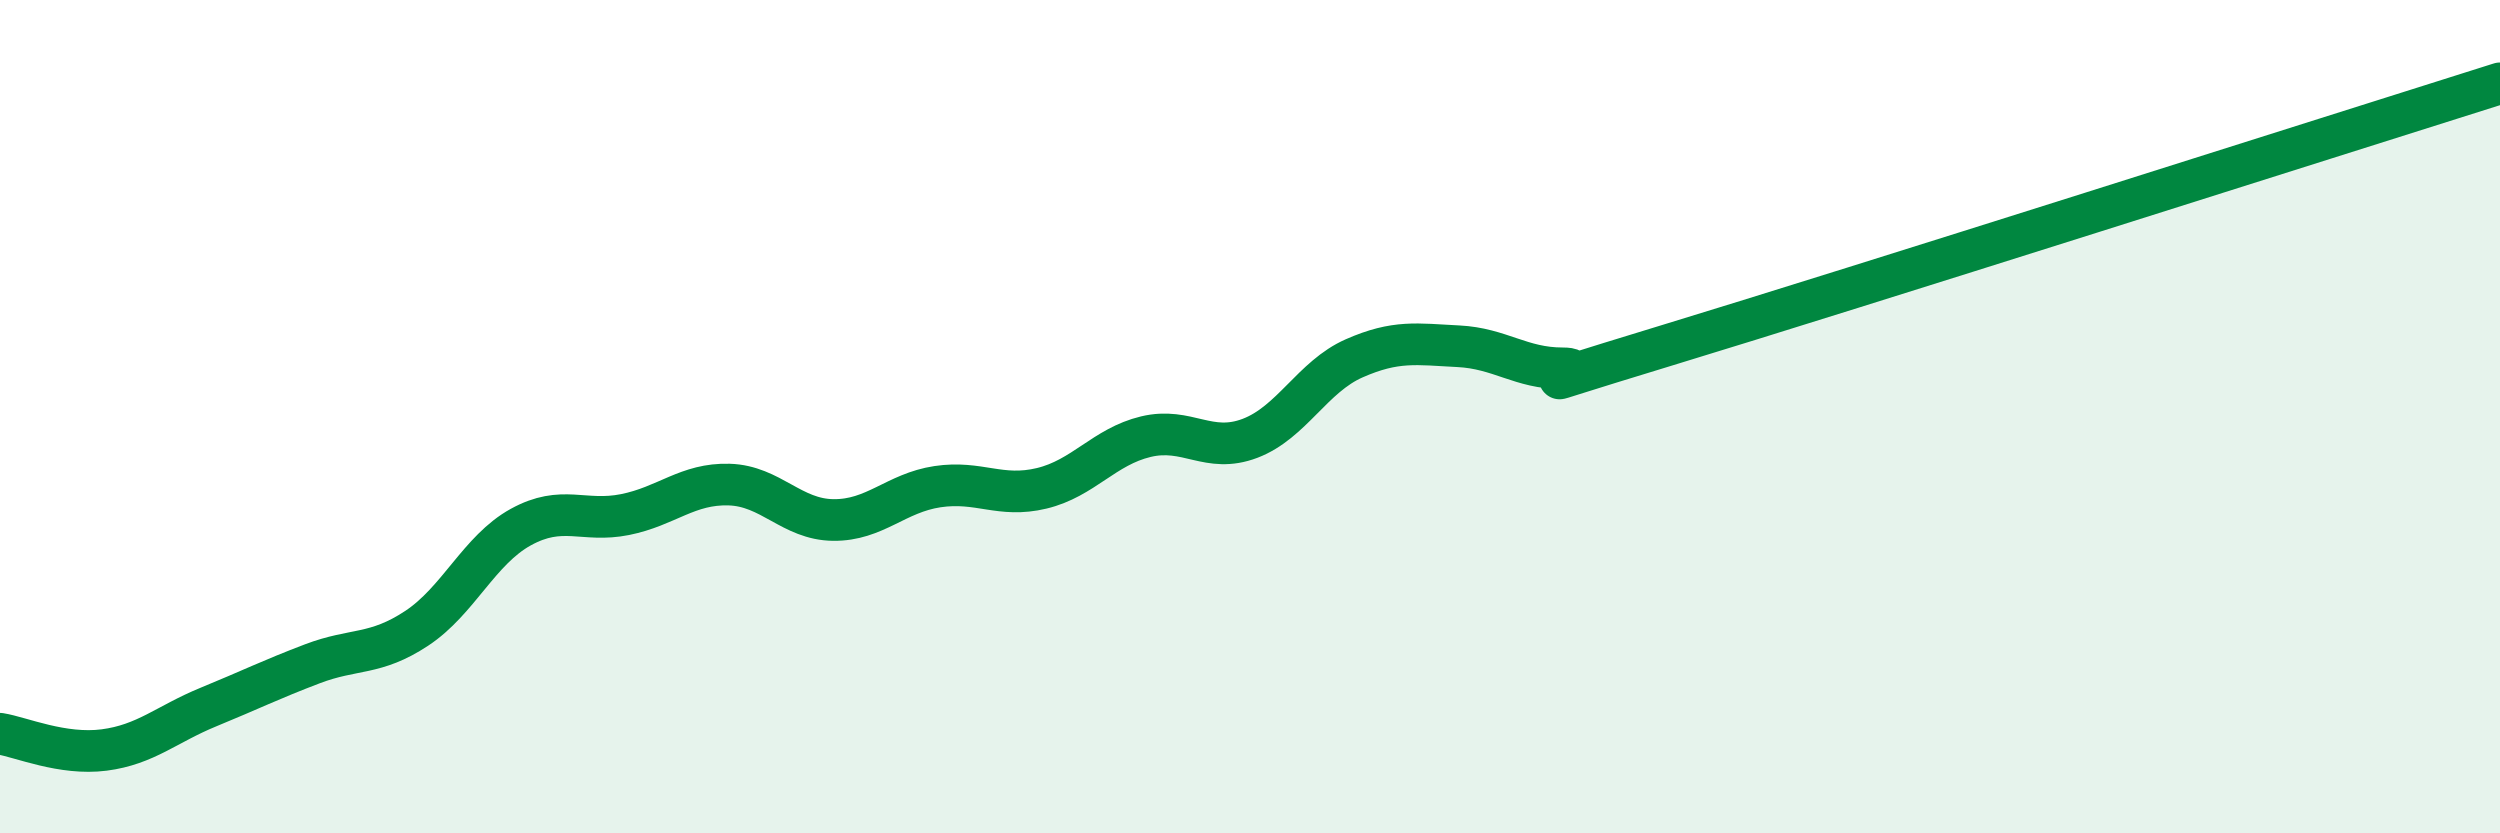
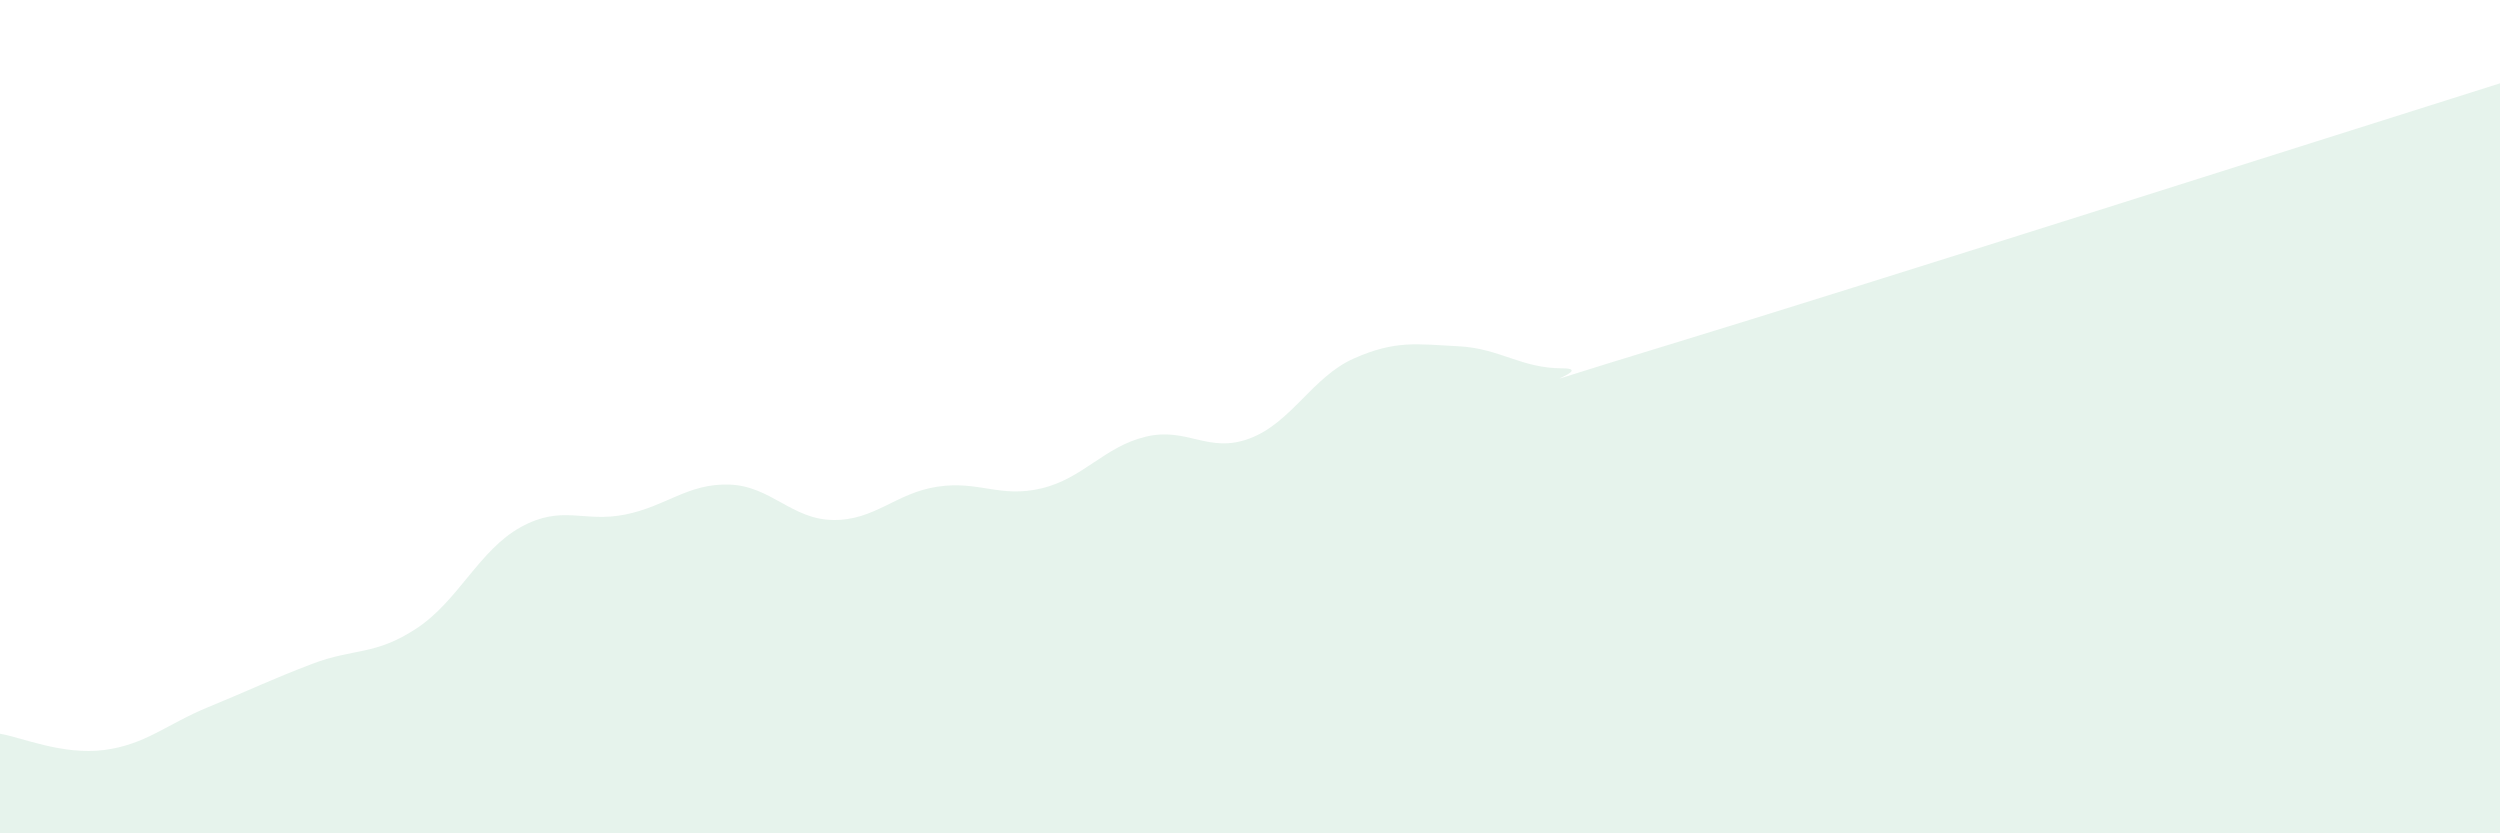
<svg xmlns="http://www.w3.org/2000/svg" width="60" height="20" viewBox="0 0 60 20">
  <path d="M 0,17.61 C 0.5,17.69 1.5,18.13 2.5,18 C 3.5,17.87 4,17.38 5,16.97 C 6,16.56 6.5,16.31 7.5,15.93 C 8.5,15.55 9,15.74 10,15.08 C 11,14.42 11.5,13.2 12.5,12.65 C 13.5,12.1 14,12.55 15,12.35 C 16,12.15 16.5,11.6 17.5,11.63 C 18.5,11.66 19,12.47 20,12.48 C 21,12.49 21.5,11.83 22.5,11.68 C 23.5,11.53 24,11.96 25,11.72 C 26,11.48 26.5,10.72 27.5,10.48 C 28.5,10.24 29,10.9 30,10.52 C 31,10.14 31.5,9.04 32.5,8.6 C 33.5,8.16 34,8.26 35,8.31 C 36,8.36 36.5,8.84 37.5,8.84 C 38.5,8.84 35.5,9.66 40,8.29 C 44.5,6.92 56,3.26 60,2L60 20L0 20Z" fill="#008740" opacity="0.1" stroke-linecap="round" stroke-linejoin="round" />
-   <path d="M 0,17.61 C 0.5,17.69 1.5,18.13 2.5,18 C 3.5,17.87 4,17.38 5,16.97 C 6,16.56 6.5,16.31 7.5,15.93 C 8.5,15.55 9,15.74 10,15.08 C 11,14.42 11.5,13.2 12.5,12.65 C 13.5,12.1 14,12.55 15,12.35 C 16,12.15 16.5,11.6 17.5,11.63 C 18.5,11.66 19,12.47 20,12.48 C 21,12.49 21.5,11.83 22.5,11.68 C 23.5,11.53 24,11.96 25,11.72 C 26,11.48 26.5,10.72 27.5,10.48 C 28.5,10.24 29,10.9 30,10.52 C 31,10.14 31.5,9.04 32.5,8.6 C 33.5,8.16 34,8.26 35,8.31 C 36,8.36 36.5,8.84 37.5,8.84 C 38.5,8.84 35.5,9.66 40,8.29 C 44.5,6.92 56,3.26 60,2" stroke="#008740" stroke-width="1" fill="none" stroke-linecap="round" stroke-linejoin="round" />
</svg>